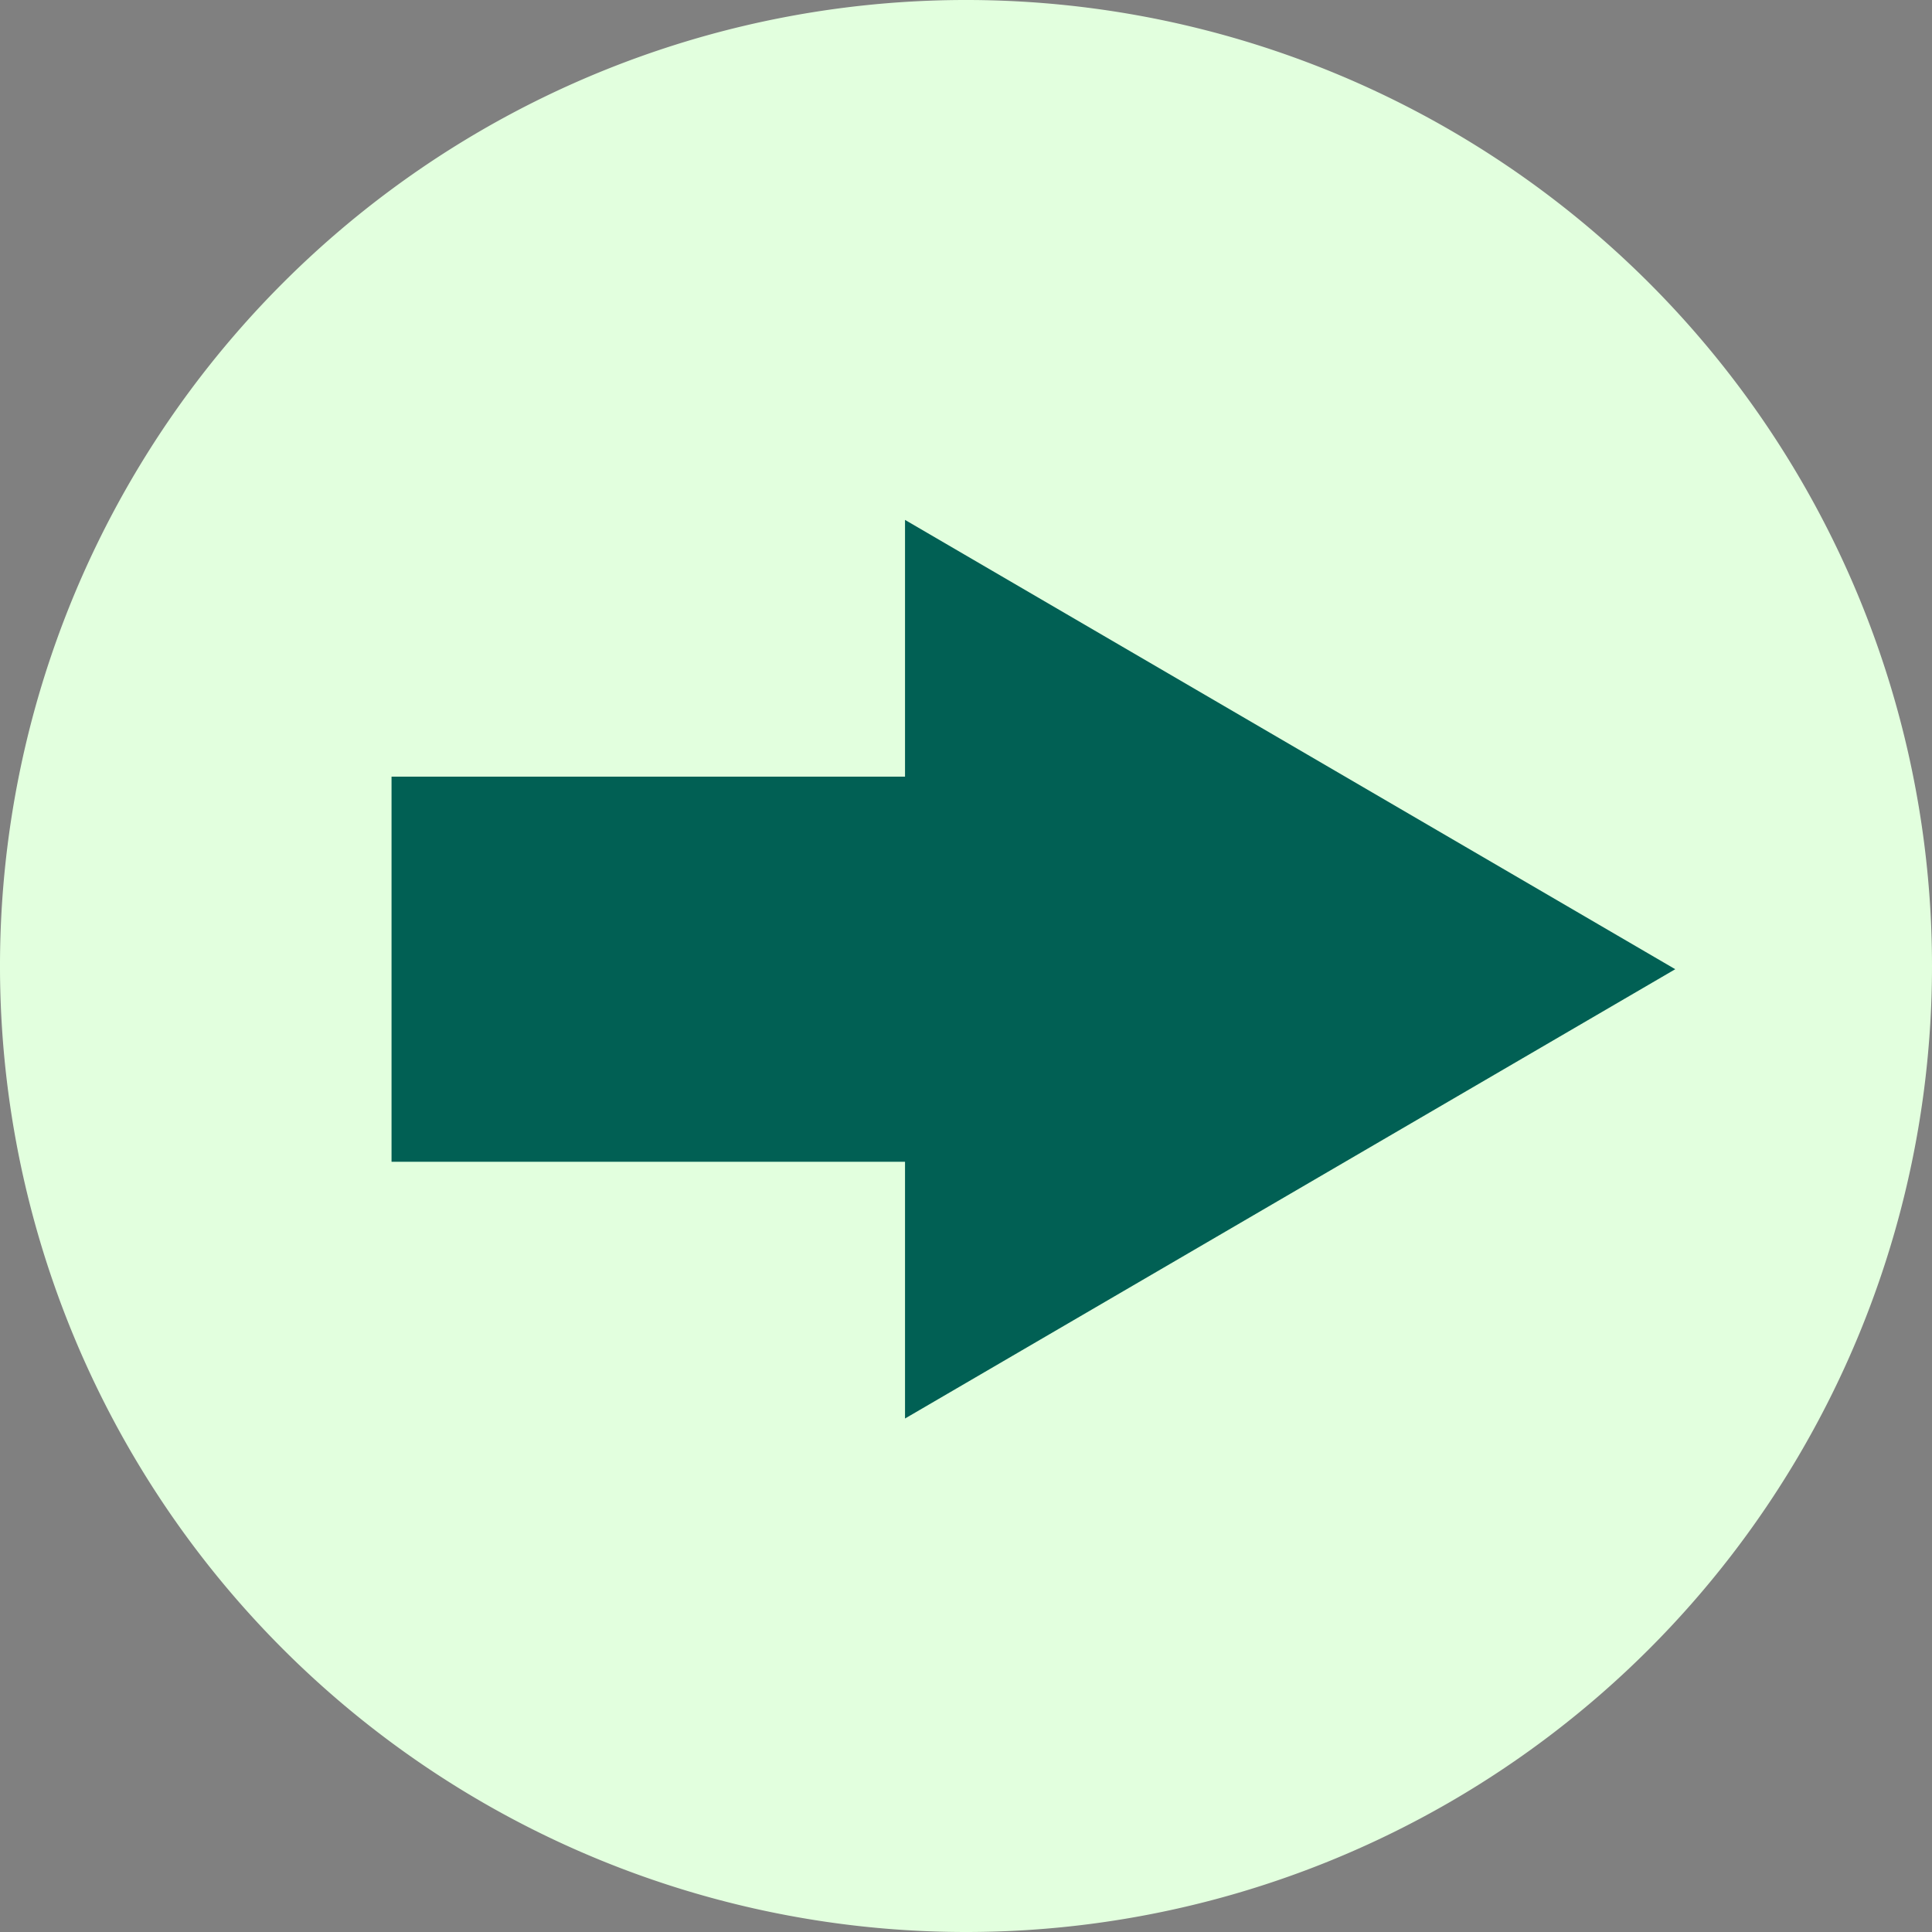
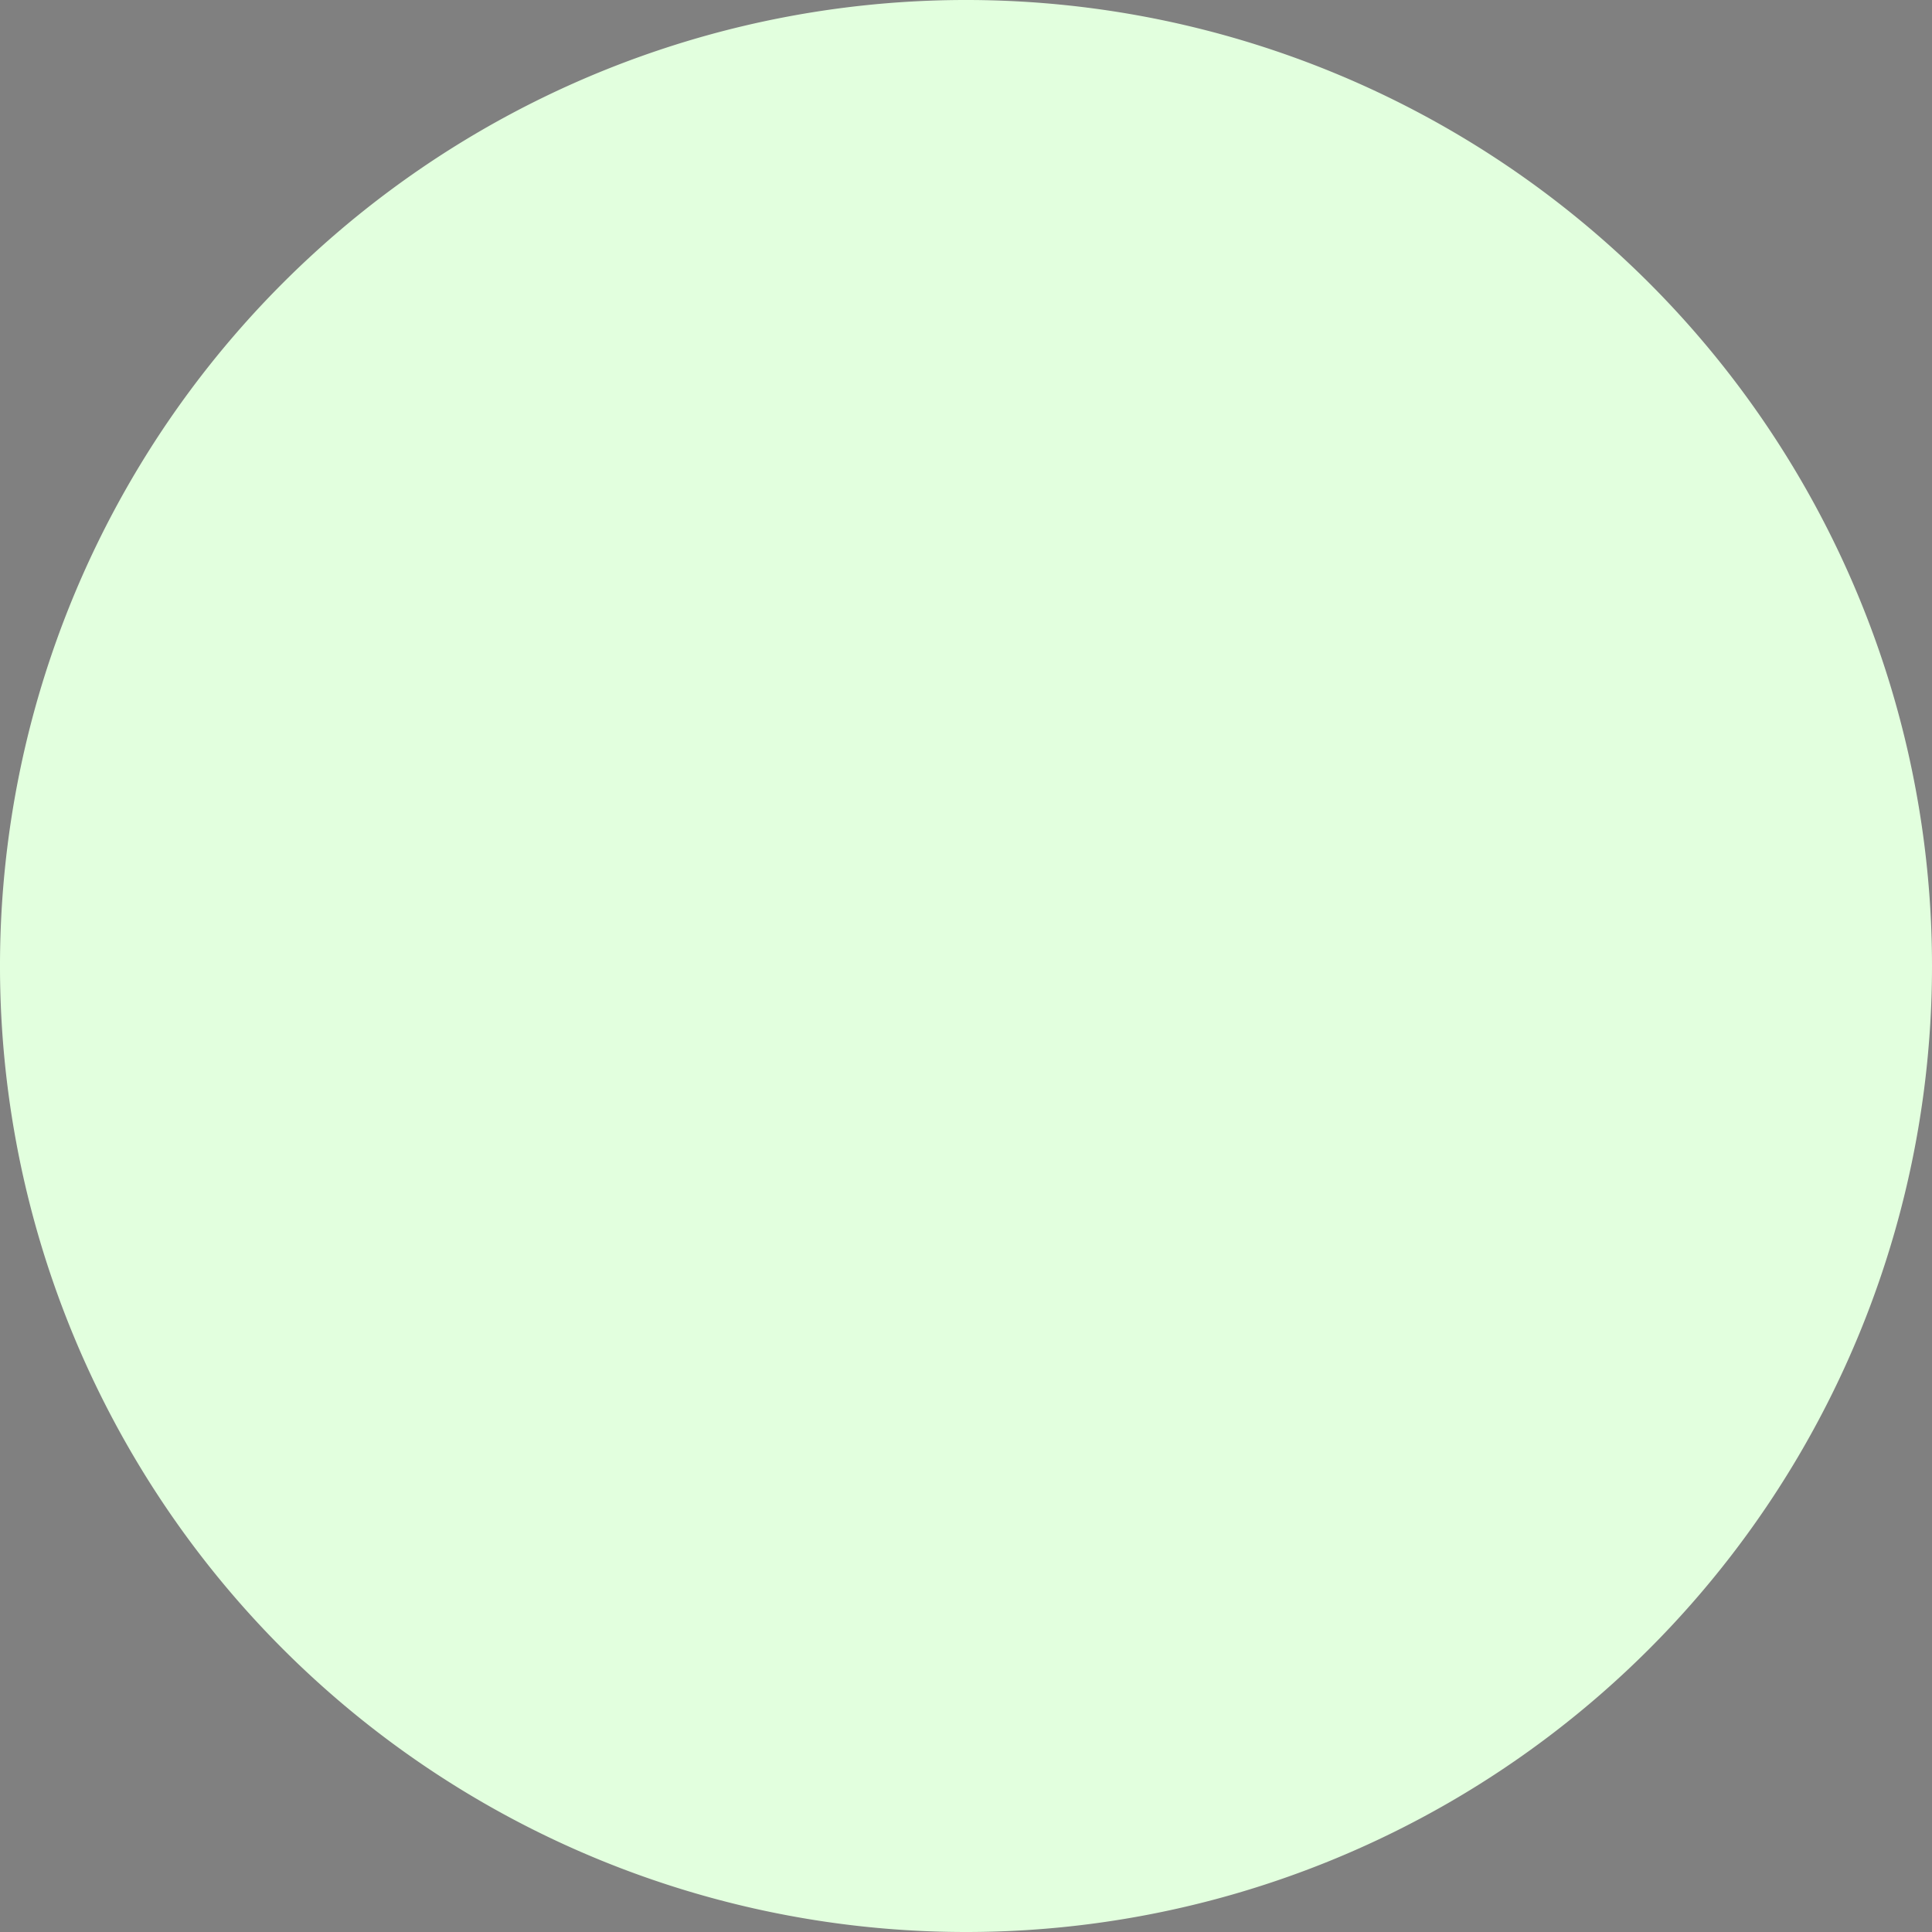
<svg xmlns="http://www.w3.org/2000/svg" width="30.1" height="30.1" viewBox="0 0 30.1 30.1">
  <rect x="0" y="0" width="30.1" height="30.1" fill="#808080" stroke="none" />
  <g id="Grupo_2840" data-name="Grupo 2840" transform="translate(776.1 2066.1) rotate(180)">
    <path id="Trazado_30531" data-name="Trazado 30531" d="M15.05,0A15.05,15.05,0,1,1,0,15.05,15.05,15.05,0,0,1,15.05,0Z" transform="translate(746 2036)" fill="#e2ffde" />
    <g id="Grupo_2744" data-name="Grupo 2744" transform="translate(770.367 2057.933) rotate(180)">
-       <path id="Polígono_9" data-name="Polígono 9" d="M7,0l7,12H0Z" transform="translate(20.367 -0.067) rotate(90)" fill="#016054" />
-       <rect id="Rectángulo_2074" data-name="Rectángulo 2074" width="10" height="6" transform="translate(0.367 3.933)" fill="#016054" />
-     </g>
+       </g>
  </g>
</svg>